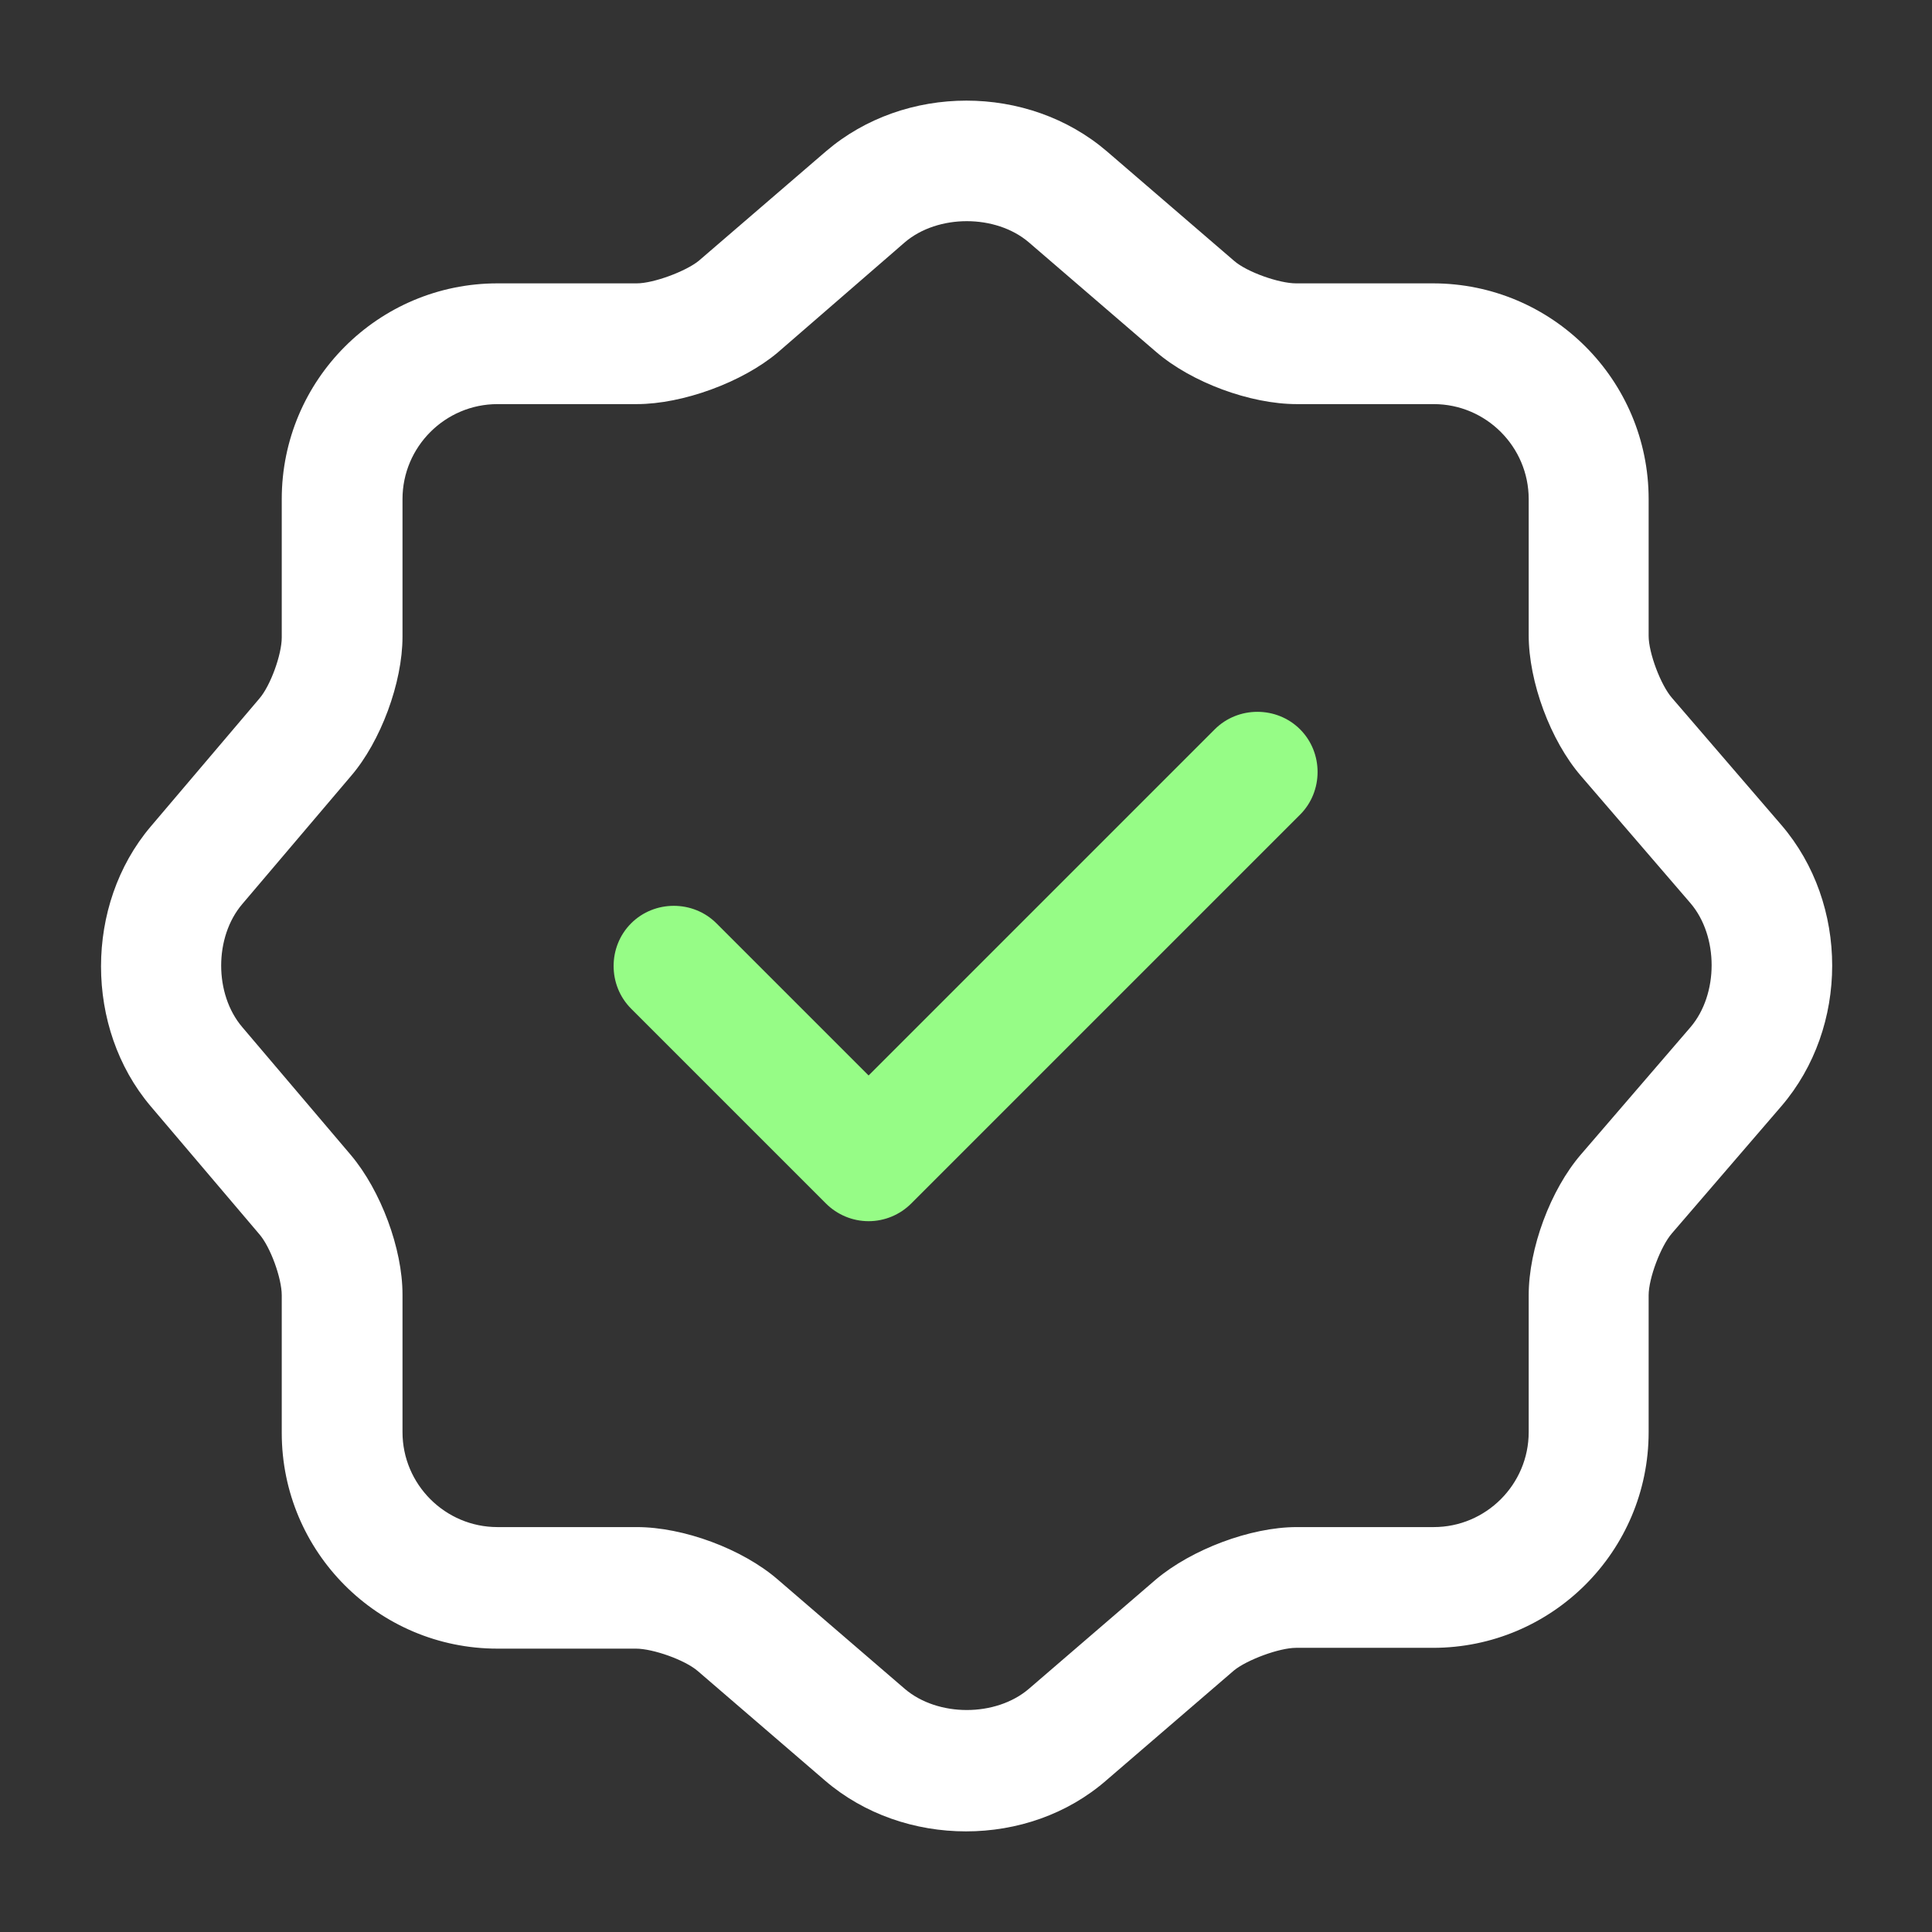
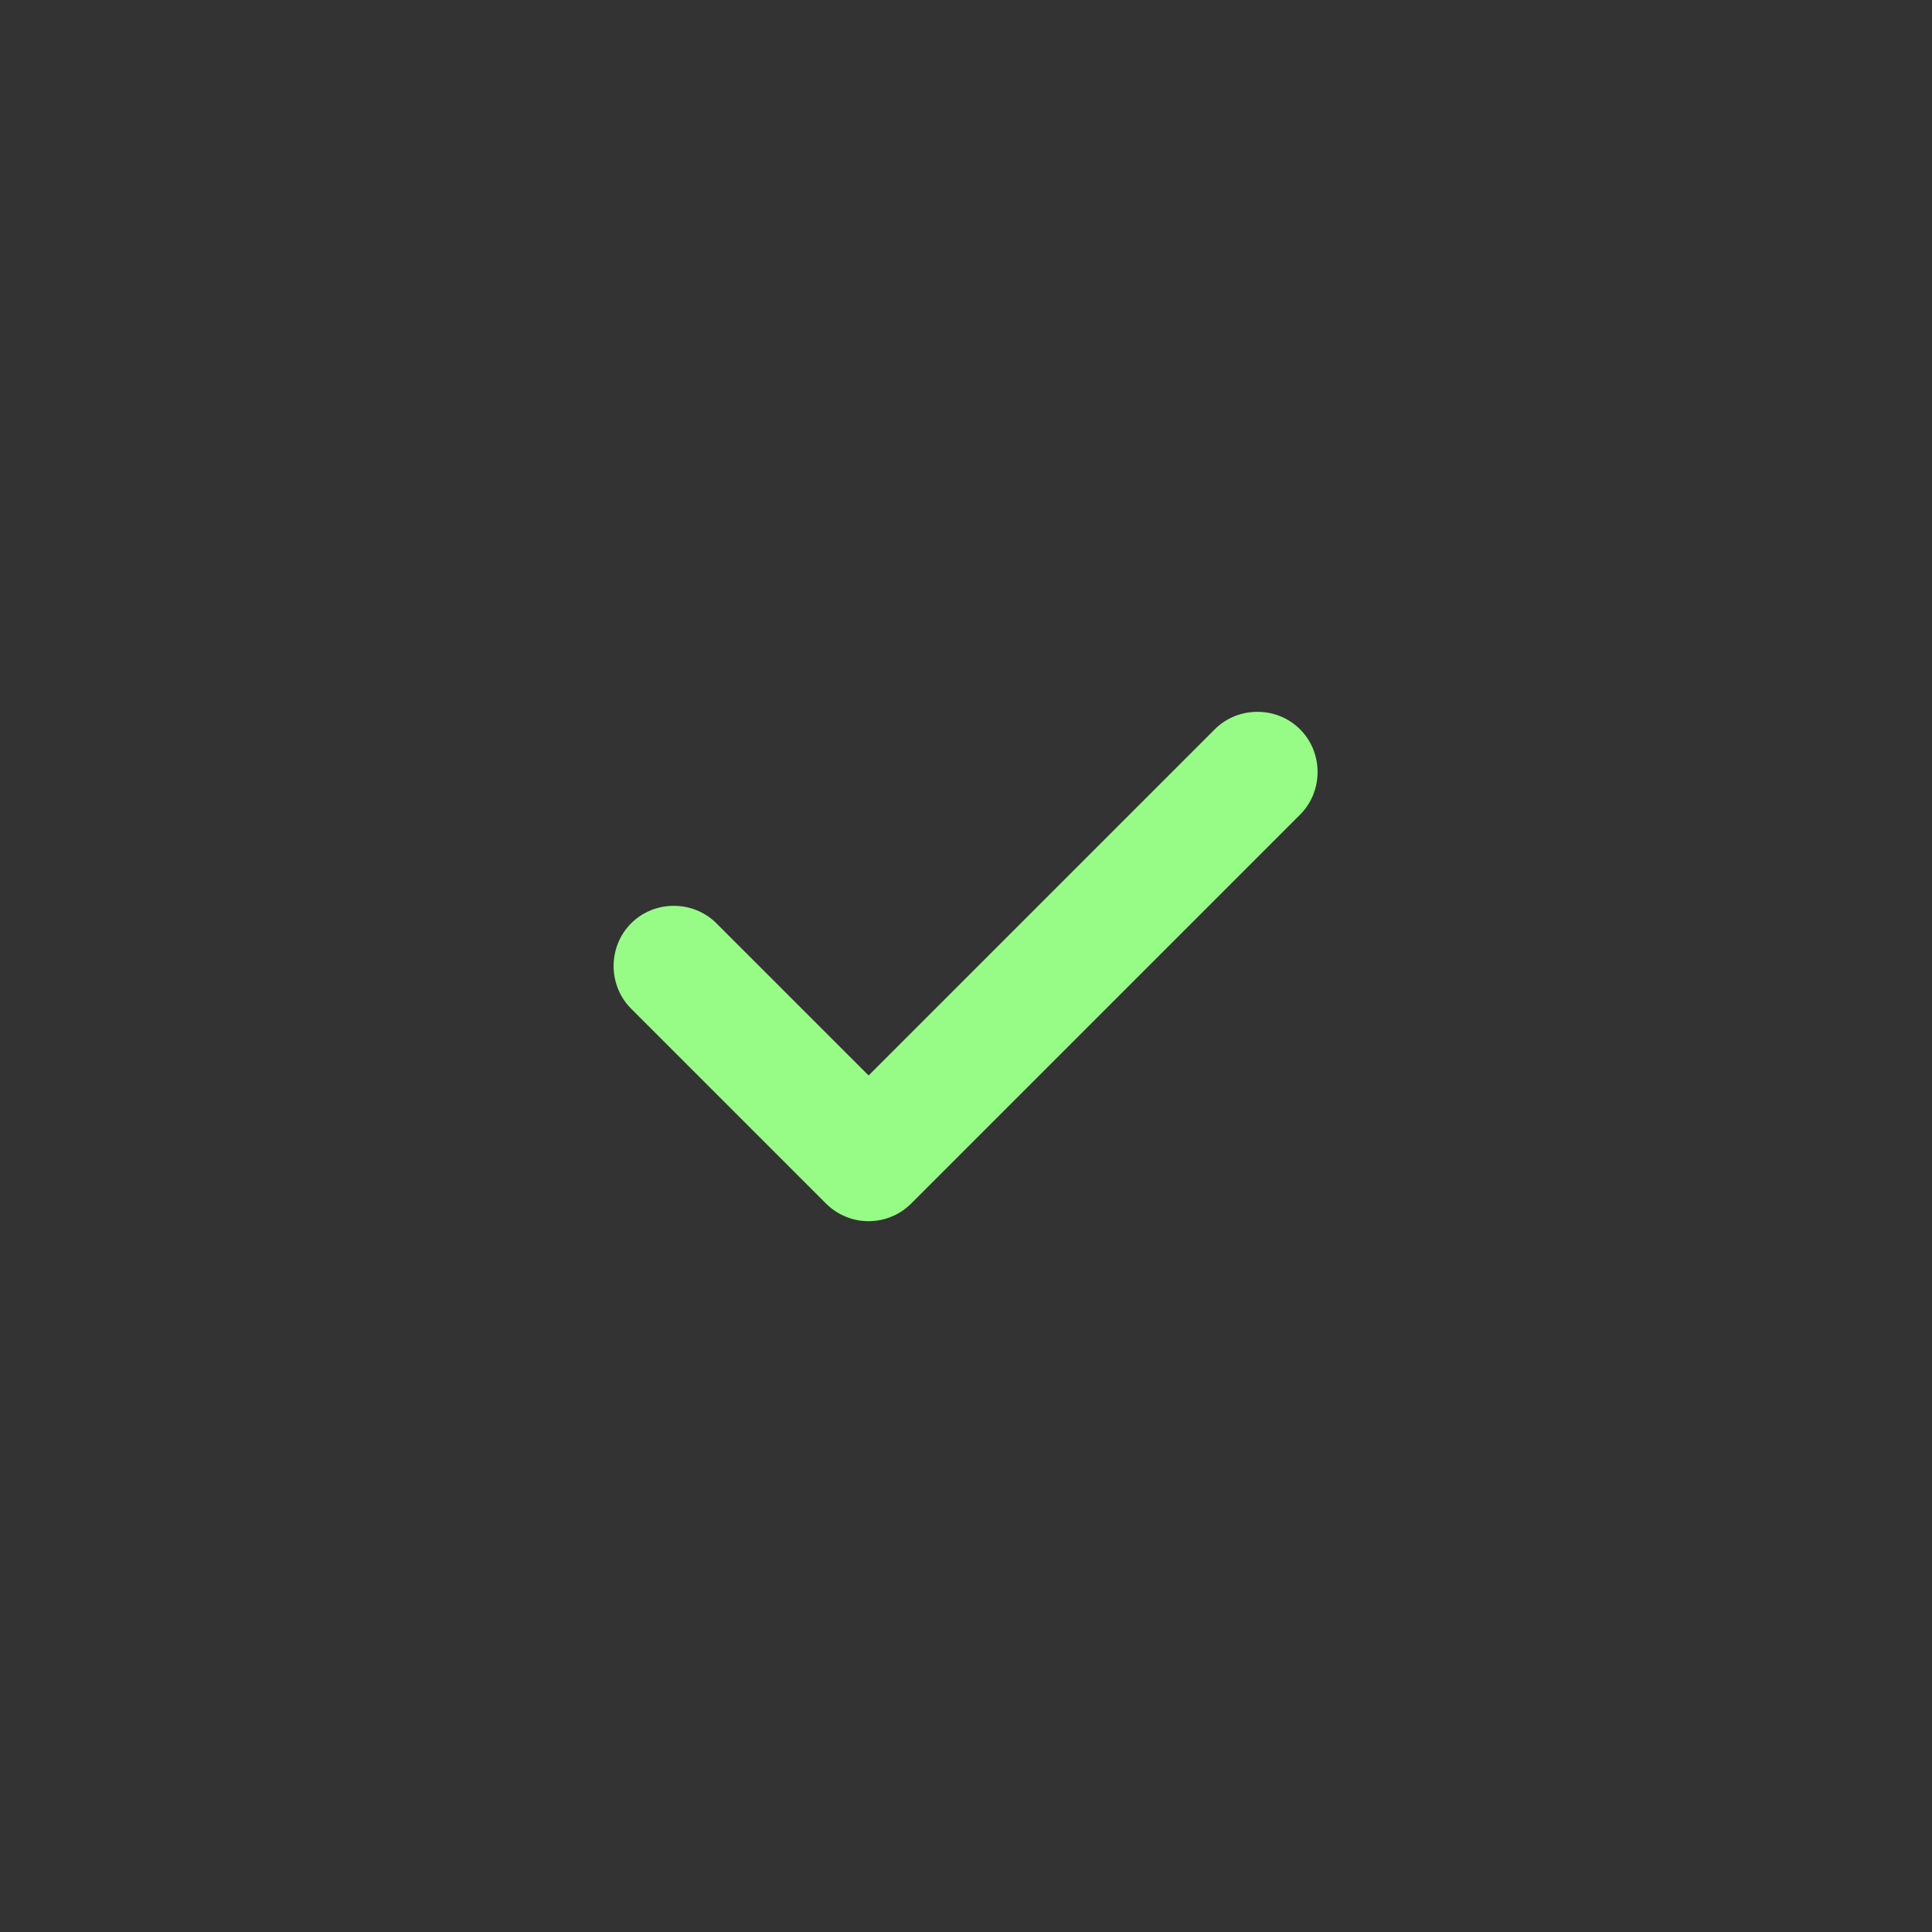
<svg xmlns="http://www.w3.org/2000/svg" width="24" height="24" viewBox="0 0 24 24" fill="none">
  <rect x="0" y="0" width="24" height="24" fill="#333333" stroke="none" />
  <path d="M10.79 15.17C10.59 15.17 10.4 15.09 10.26 14.95L7.84 12.53C7.55 12.24 7.55 11.76 7.84 11.47C8.13 11.18 8.61 11.18 8.9 11.47L10.79 13.36L15.09 9.06C15.38 8.77 15.86 8.77 16.15 9.06C16.44 9.35 16.44 9.83 16.15 10.12L11.32 14.95C11.18 15.09 10.99 15.17 10.79 15.17Z" fill="#96FC86" />
-   <path d="M12 22.75C11.37 22.75 10.74 22.54 10.25 22.12L8.67 20.76C8.51 20.62 8.11 20.48 7.9 20.48H6.18C4.7 20.48 3.5 19.28 3.5 17.8V16.09C3.5 15.88 3.36 15.49 3.22 15.33L1.87 13.74C1.05 12.77 1.05 11.24 1.87 10.27L3.22 8.68C3.36 8.52 3.5 8.13 3.5 7.92V6.2C3.5 4.72 4.7 3.52 6.18 3.52H7.91C8.12 3.52 8.52 3.37 8.68 3.24L10.26 1.88C11.24 1.04 12.77 1.04 13.75 1.88L15.33 3.24C15.49 3.38 15.89 3.52 16.1 3.52H17.8C19.28 3.52 20.48 4.72 20.48 6.2V7.9C20.48 8.11 20.63 8.51 20.77 8.67L22.13 10.25C22.97 11.23 22.97 12.76 22.13 13.74L20.77 15.32C20.63 15.48 20.48 15.88 20.48 16.09V17.79C20.48 19.27 19.28 20.47 17.8 20.47H16.1C15.89 20.47 15.49 20.62 15.33 20.75L13.75 22.11C13.26 22.54 12.63 22.75 12 22.75ZM6.18 5.02C5.53 5.02 5 5.55 5 6.2V7.91C5 8.48 4.73 9.21 4.36 9.64L3.01 11.23C2.66 11.64 2.66 12.35 3.01 12.76L4.36 14.35C4.73 14.79 5 15.51 5 16.08V17.79C5 18.44 5.53 18.97 6.18 18.97H7.91C8.49 18.97 9.22 19.24 9.66 19.62L11.24 20.98C11.65 21.33 12.37 21.33 12.78 20.98L14.36 19.62C14.8 19.25 15.53 18.97 16.11 18.97H17.81C18.46 18.97 18.99 18.44 18.99 17.79V16.09C18.99 15.51 19.26 14.78 19.64 14.34L21 12.76C21.35 12.35 21.35 11.63 21 11.22L19.64 9.64C19.26 9.2 18.99 8.47 18.99 7.89V6.2C18.99 5.55 18.46 5.02 17.81 5.02H16.11C15.53 5.02 14.8 4.75 14.36 4.37L12.78 3.01C12.37 2.66 11.65 2.66 11.24 3.01L9.66 4.38C9.22 4.75 8.48 5.02 7.91 5.02H6.18Z" fill="white" />
</svg>